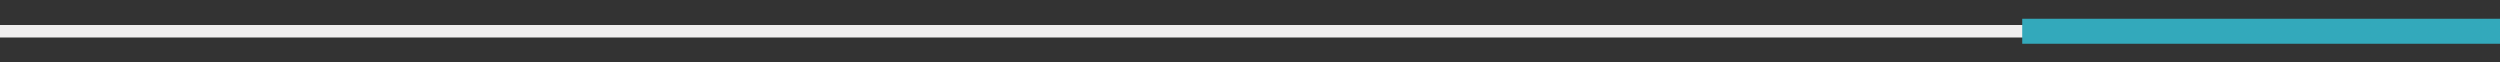
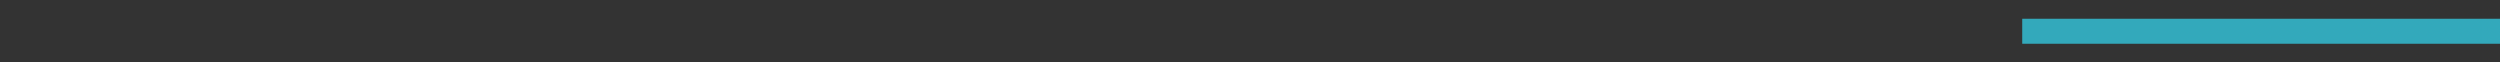
<svg xmlns="http://www.w3.org/2000/svg" id="Layer_1" version="1.1" viewBox="0 0 720 18">
  <rect x="0" y="0" width="720" height="18" fill="#333333" stroke="none" />
  <defs>
    <style>
      .st0 {
        fill: #33a9bb;
      }

      .st1 {
        fill: #f0efef;
      }
    </style>
  </defs>
-   <rect class="st1" y="7.2" width="720" height="3.6" />
  <rect class="st0" x="582.4" y="5.4" width="137.6" height="7.2" />
</svg>